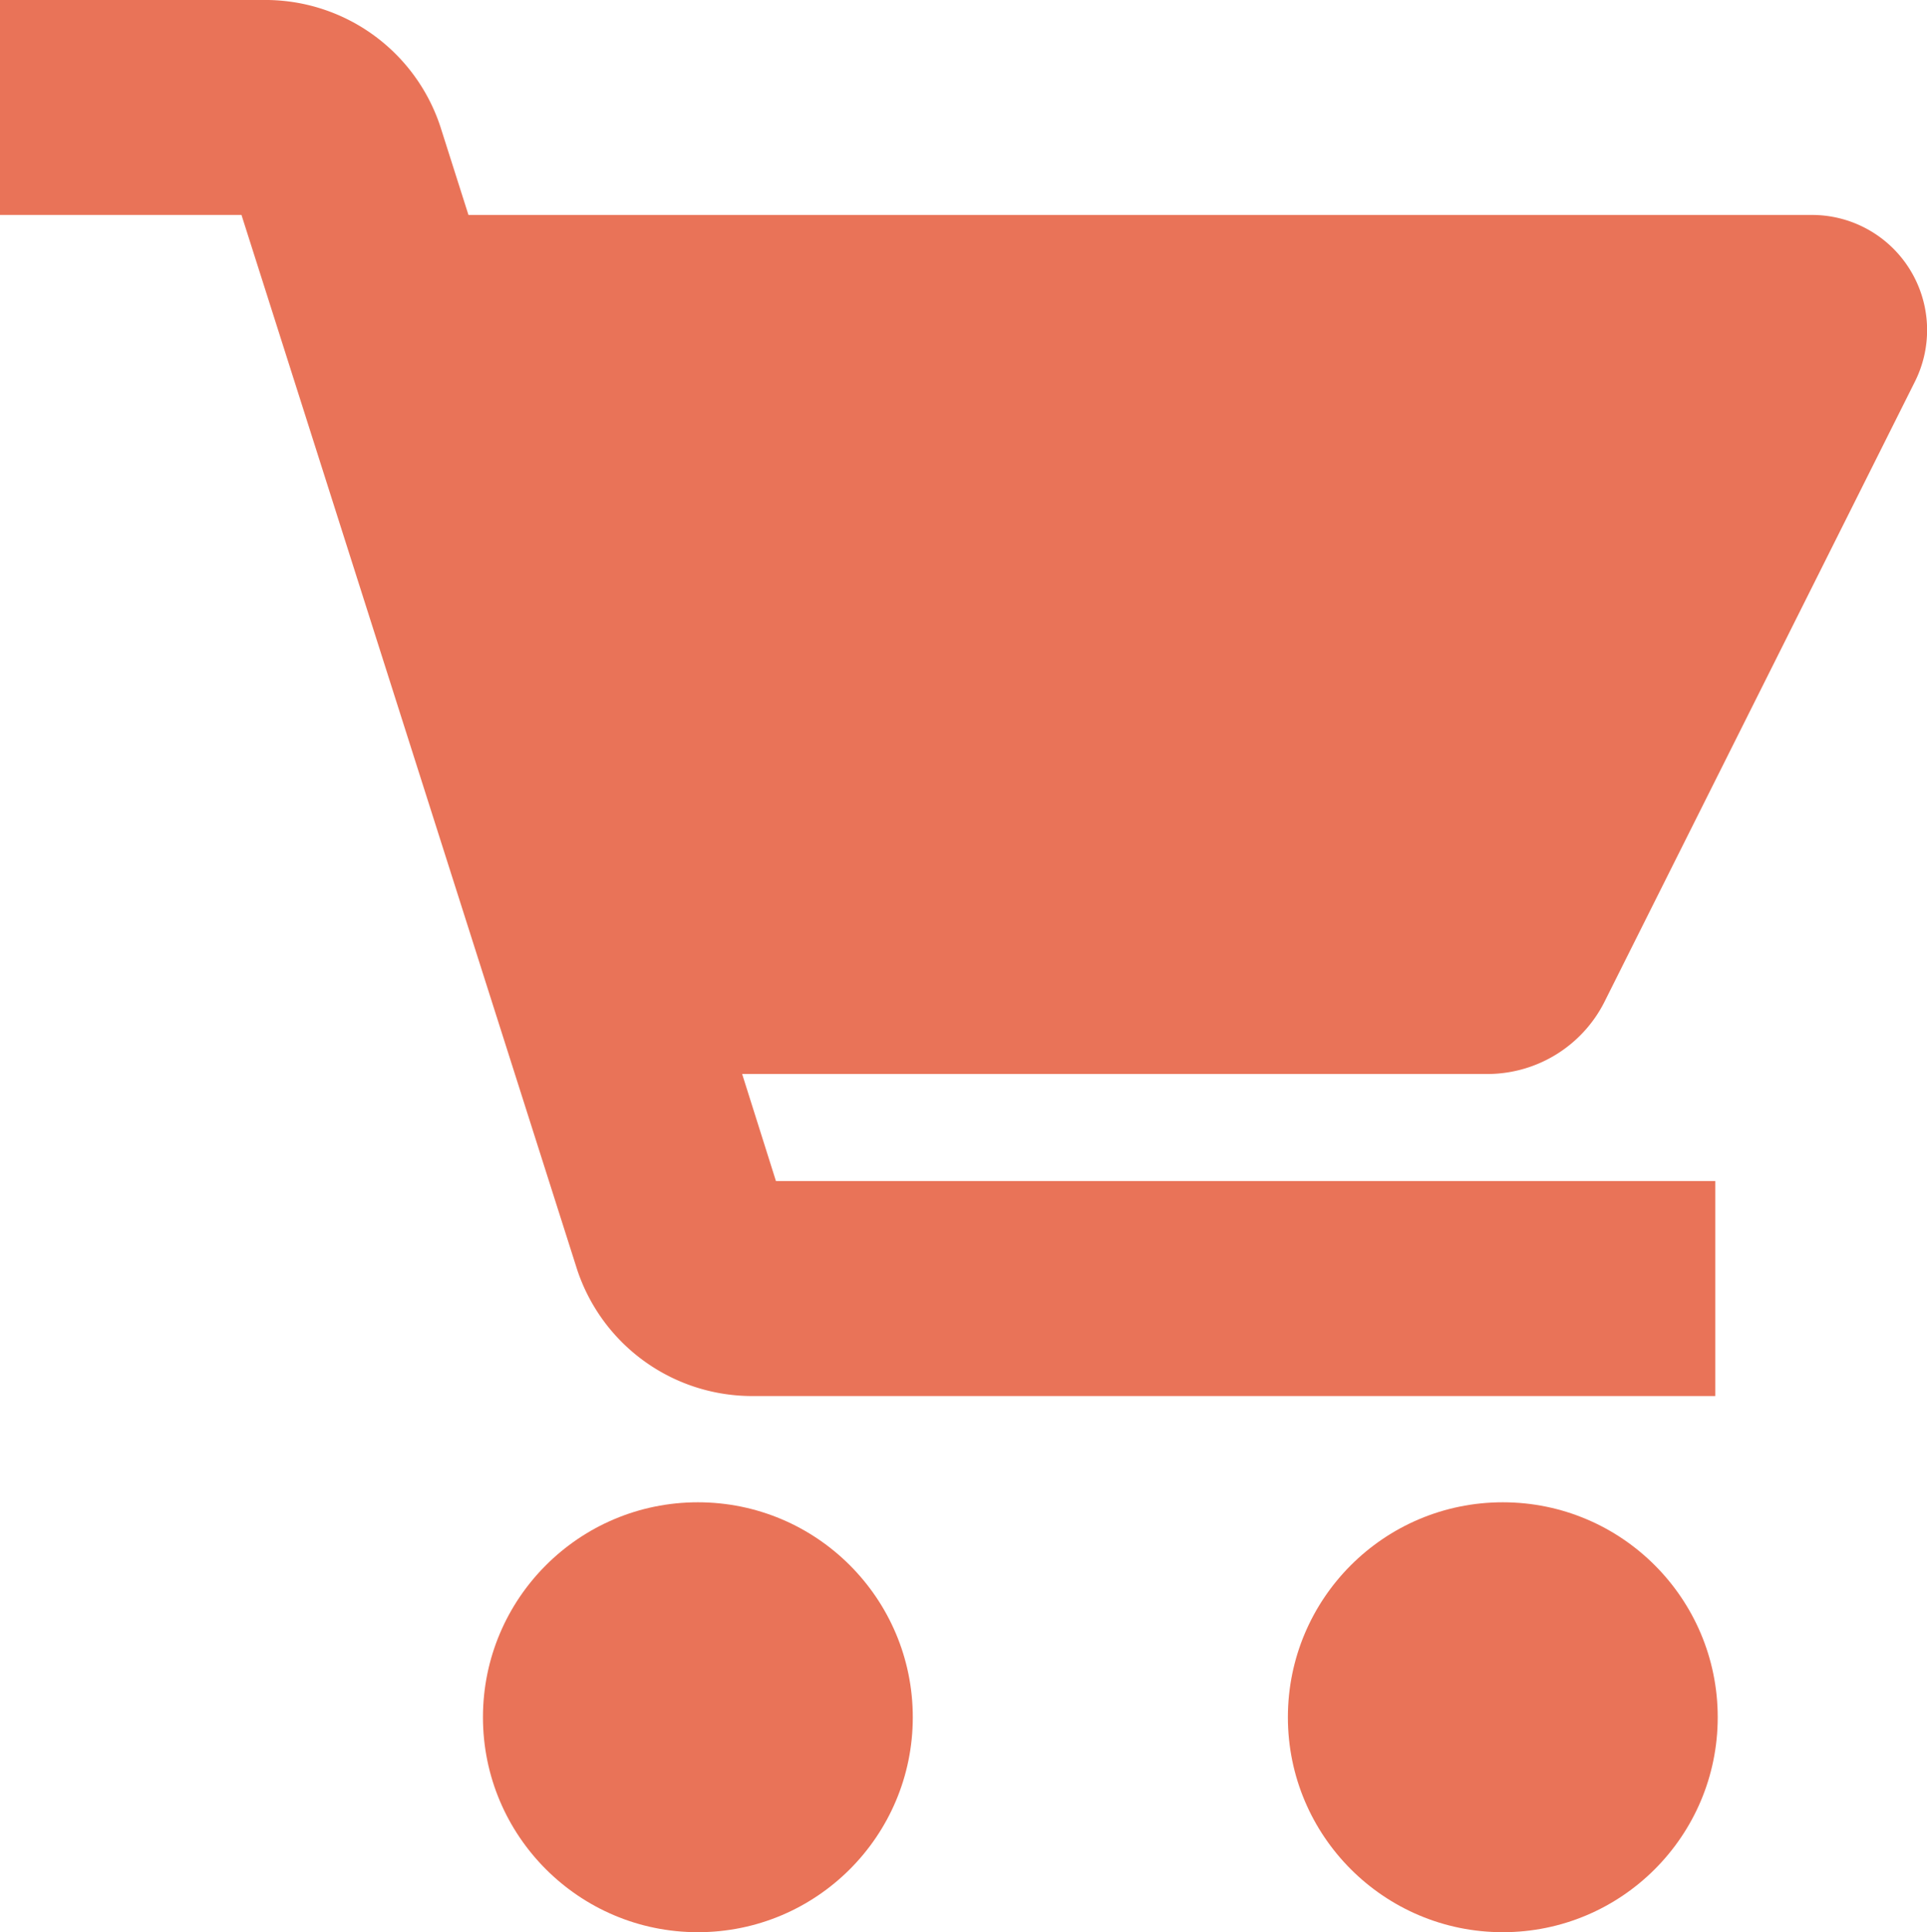
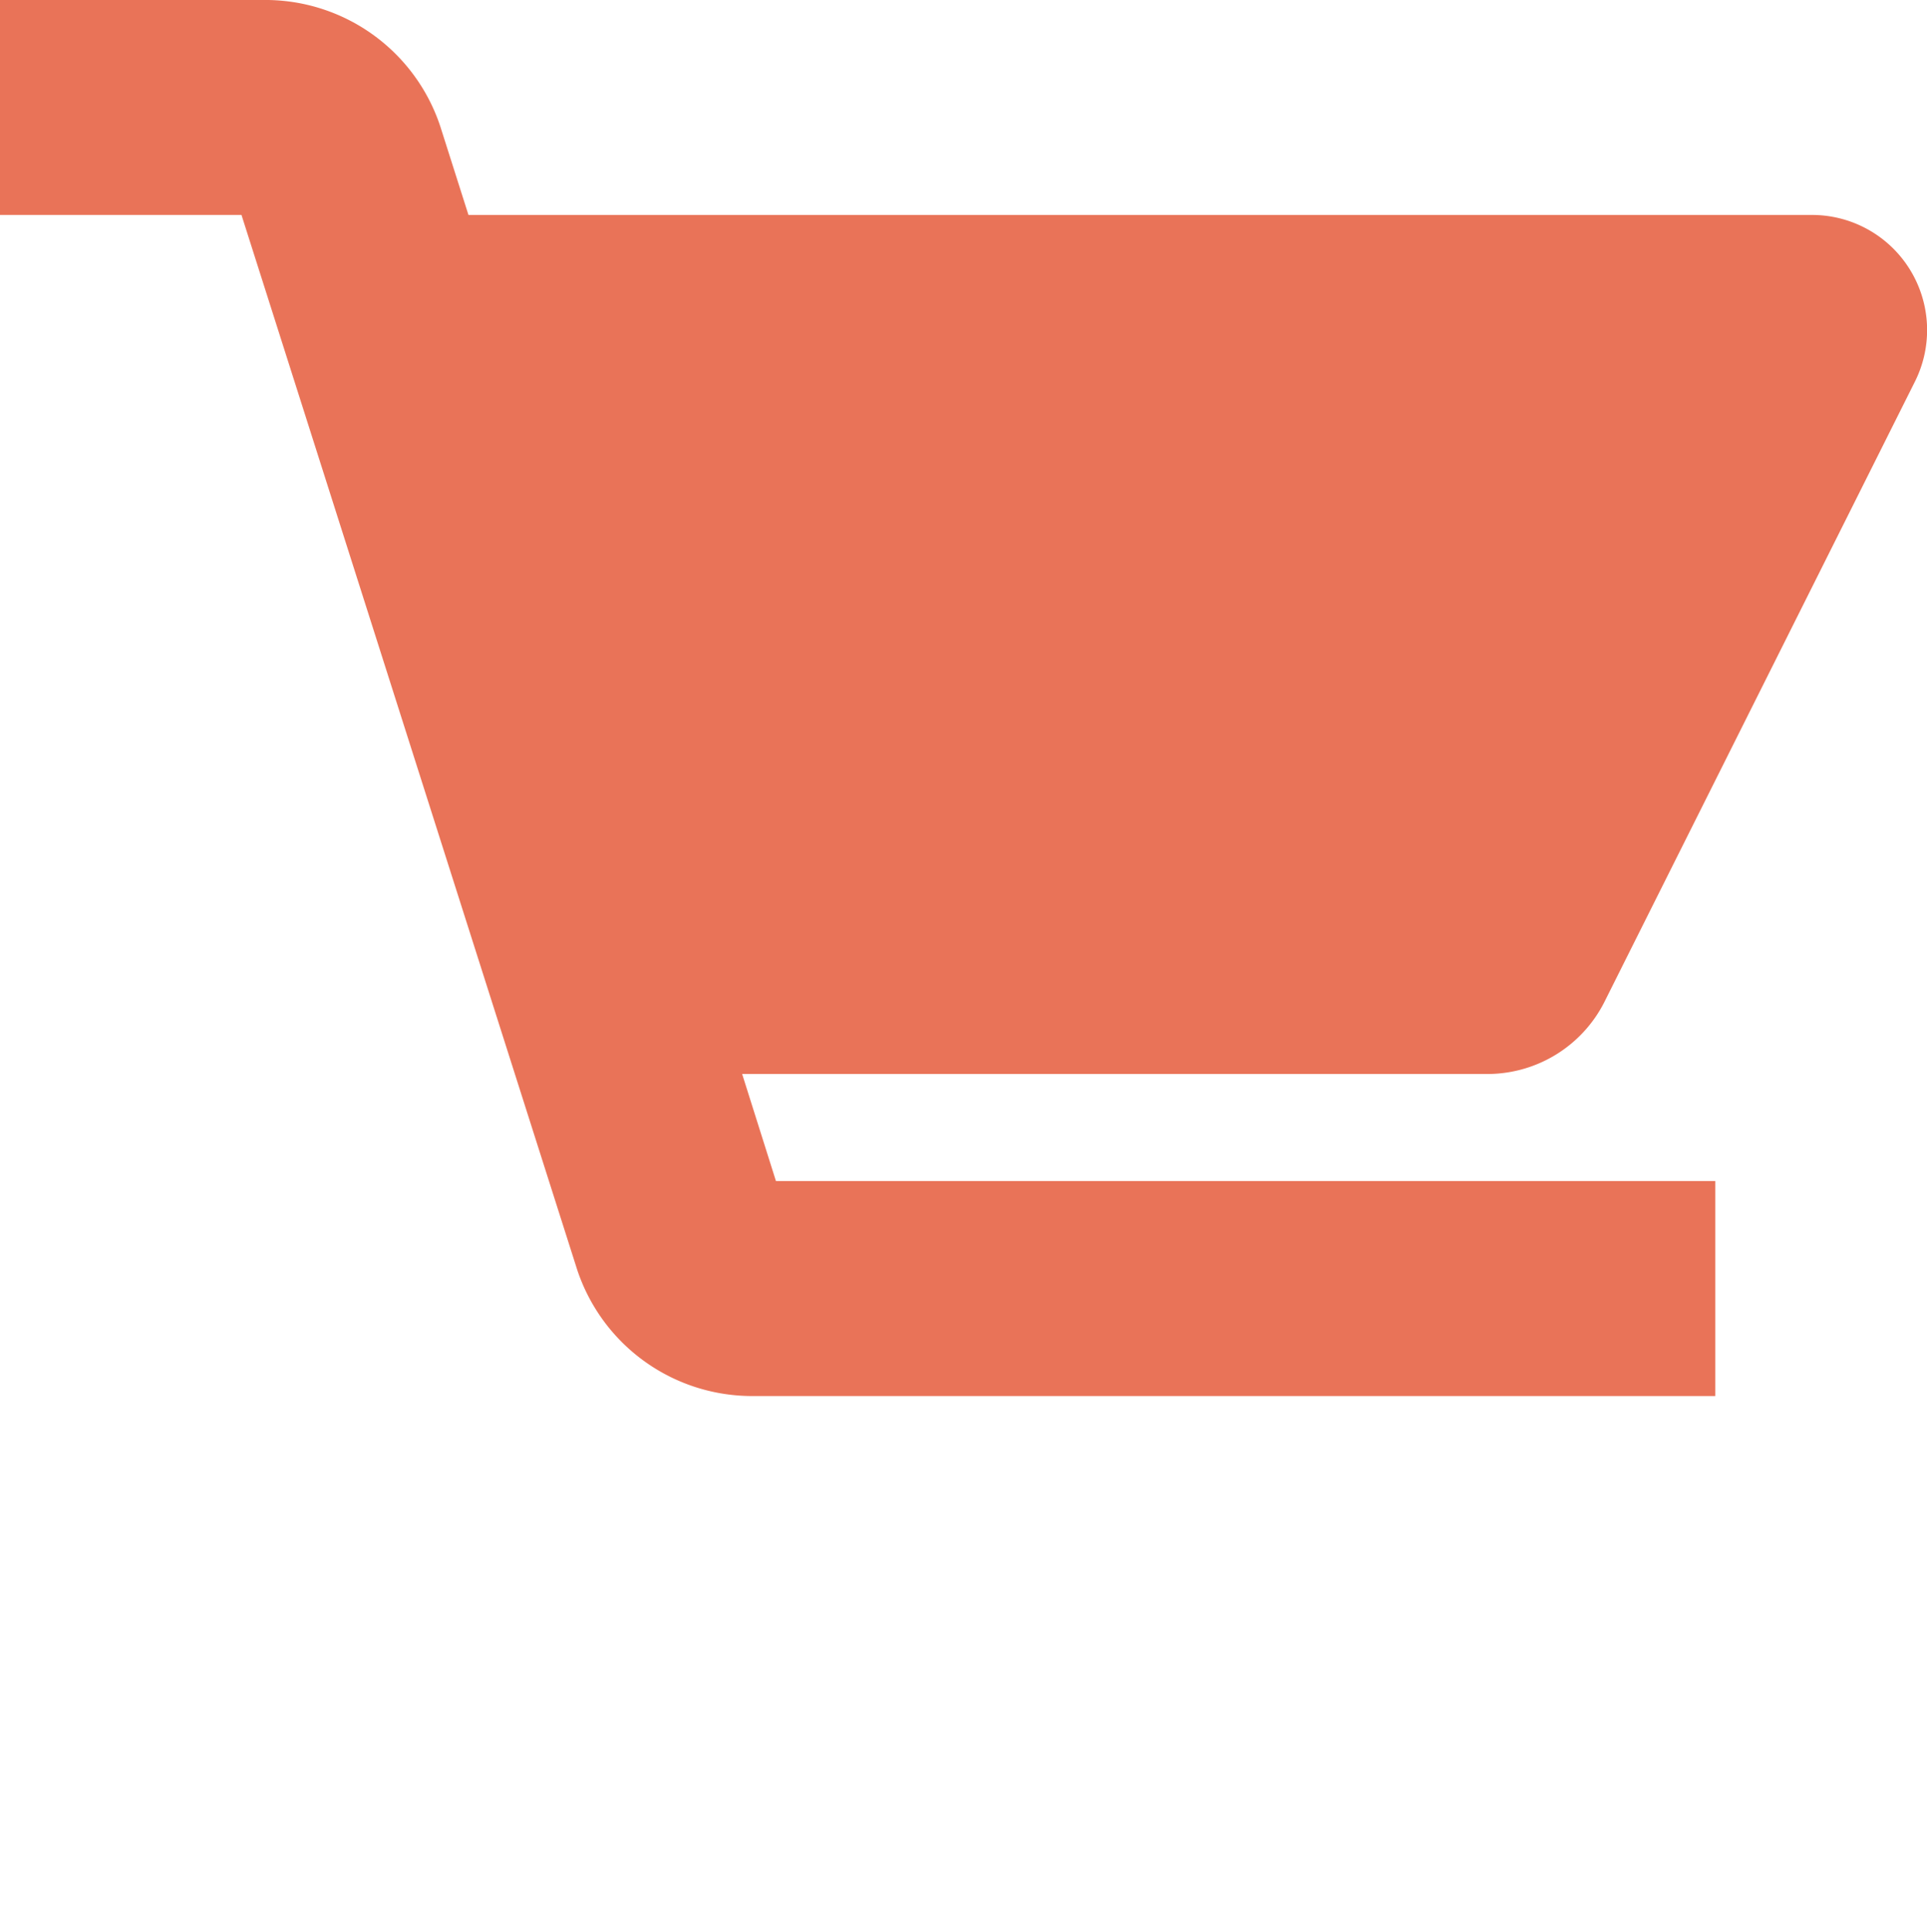
<svg xmlns="http://www.w3.org/2000/svg" viewBox="0 0 23.94 24">
  <defs>
    <style>.cls-1{opacity:0.7;}.cls-2{fill:#e03811;}</style>
  </defs>
  <title>menu-shop</title>
  <g id="レイヤー_2" data-name="レイヤー 2">
    <g id="ds">
      <g class="cls-1">
-         <circle class="cls-2" cx="8.67" cy="21.33" r="2.67" />
-         <circle class="cls-2" cx="18.67" cy="21.33" r="2.67" />
        <path class="cls-2" d="M19.93,12.45l3.86-7.71A1.43,1.43,0,0,0,22.5,2.67H5.82l-.35-1.1A2.29,2.29,0,0,0,3.33,0H0V2.67H3l4.17,13.1a2.29,2.29,0,0,0,2.14,1.57h12V14.67H9.64l-.42-1.33H18.5A1.63,1.63,0,0,0,19.93,12.45Z" />
      </g>
    </g>
  </g>
</svg>